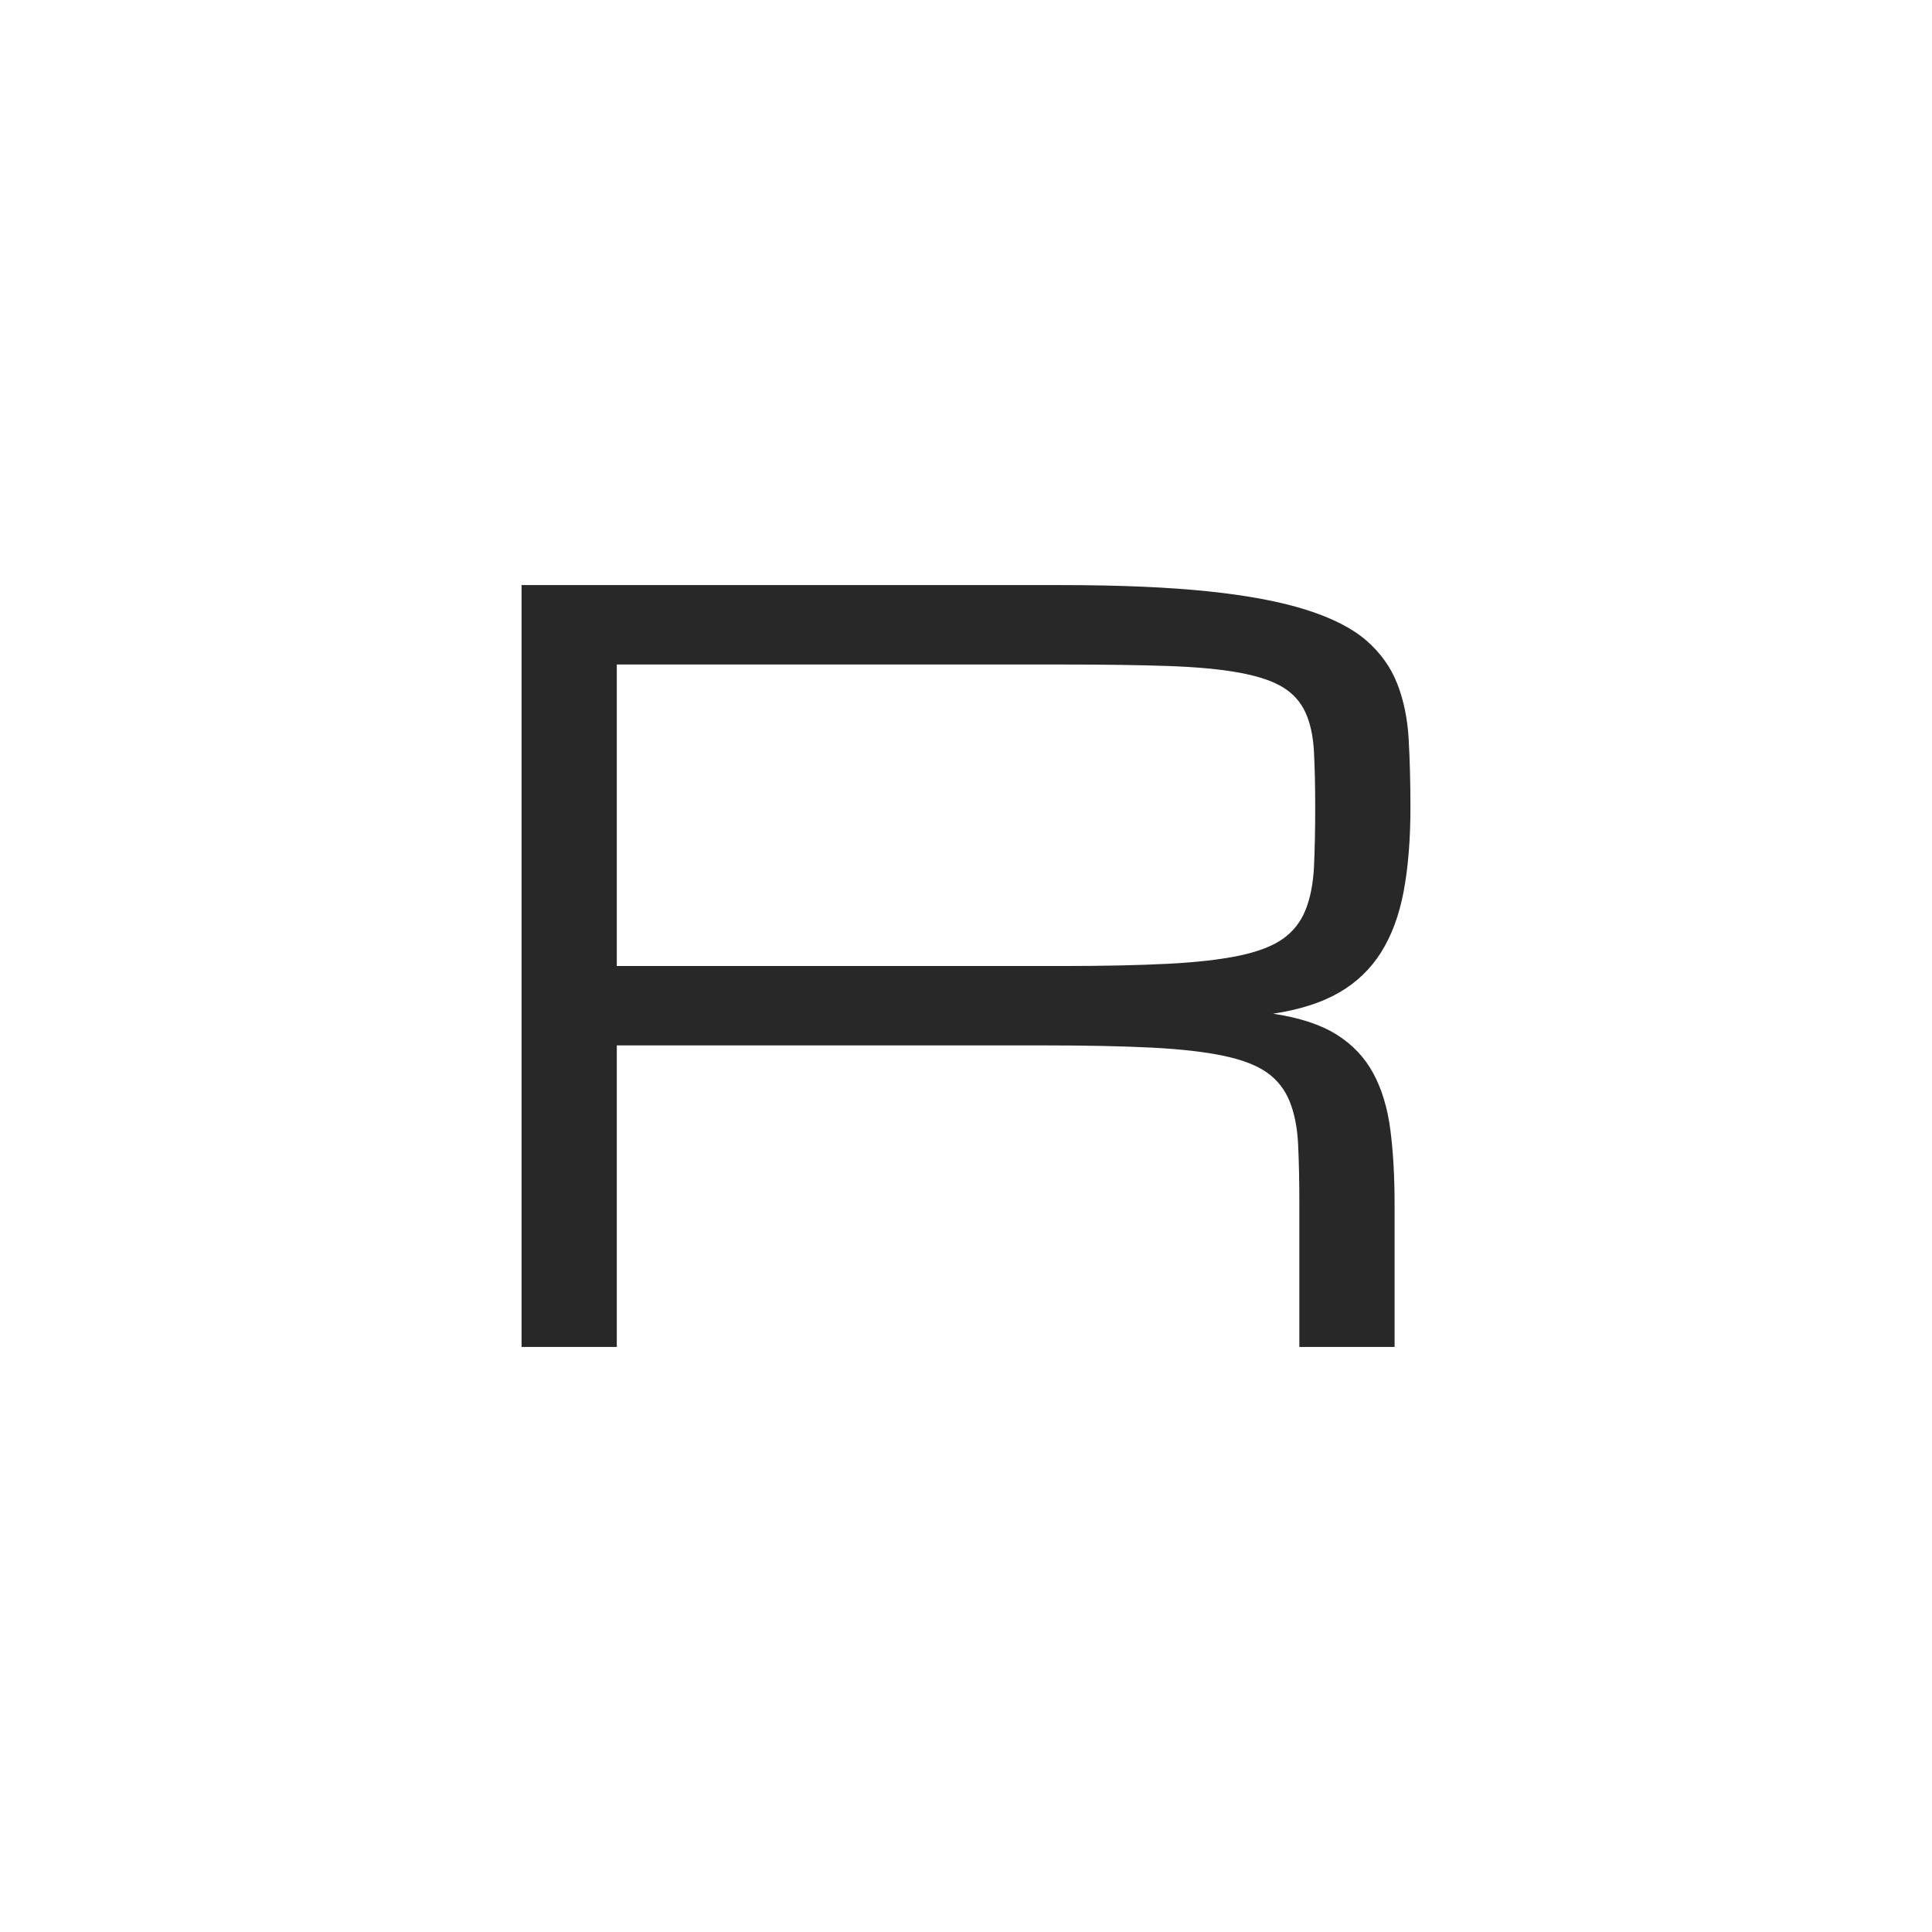
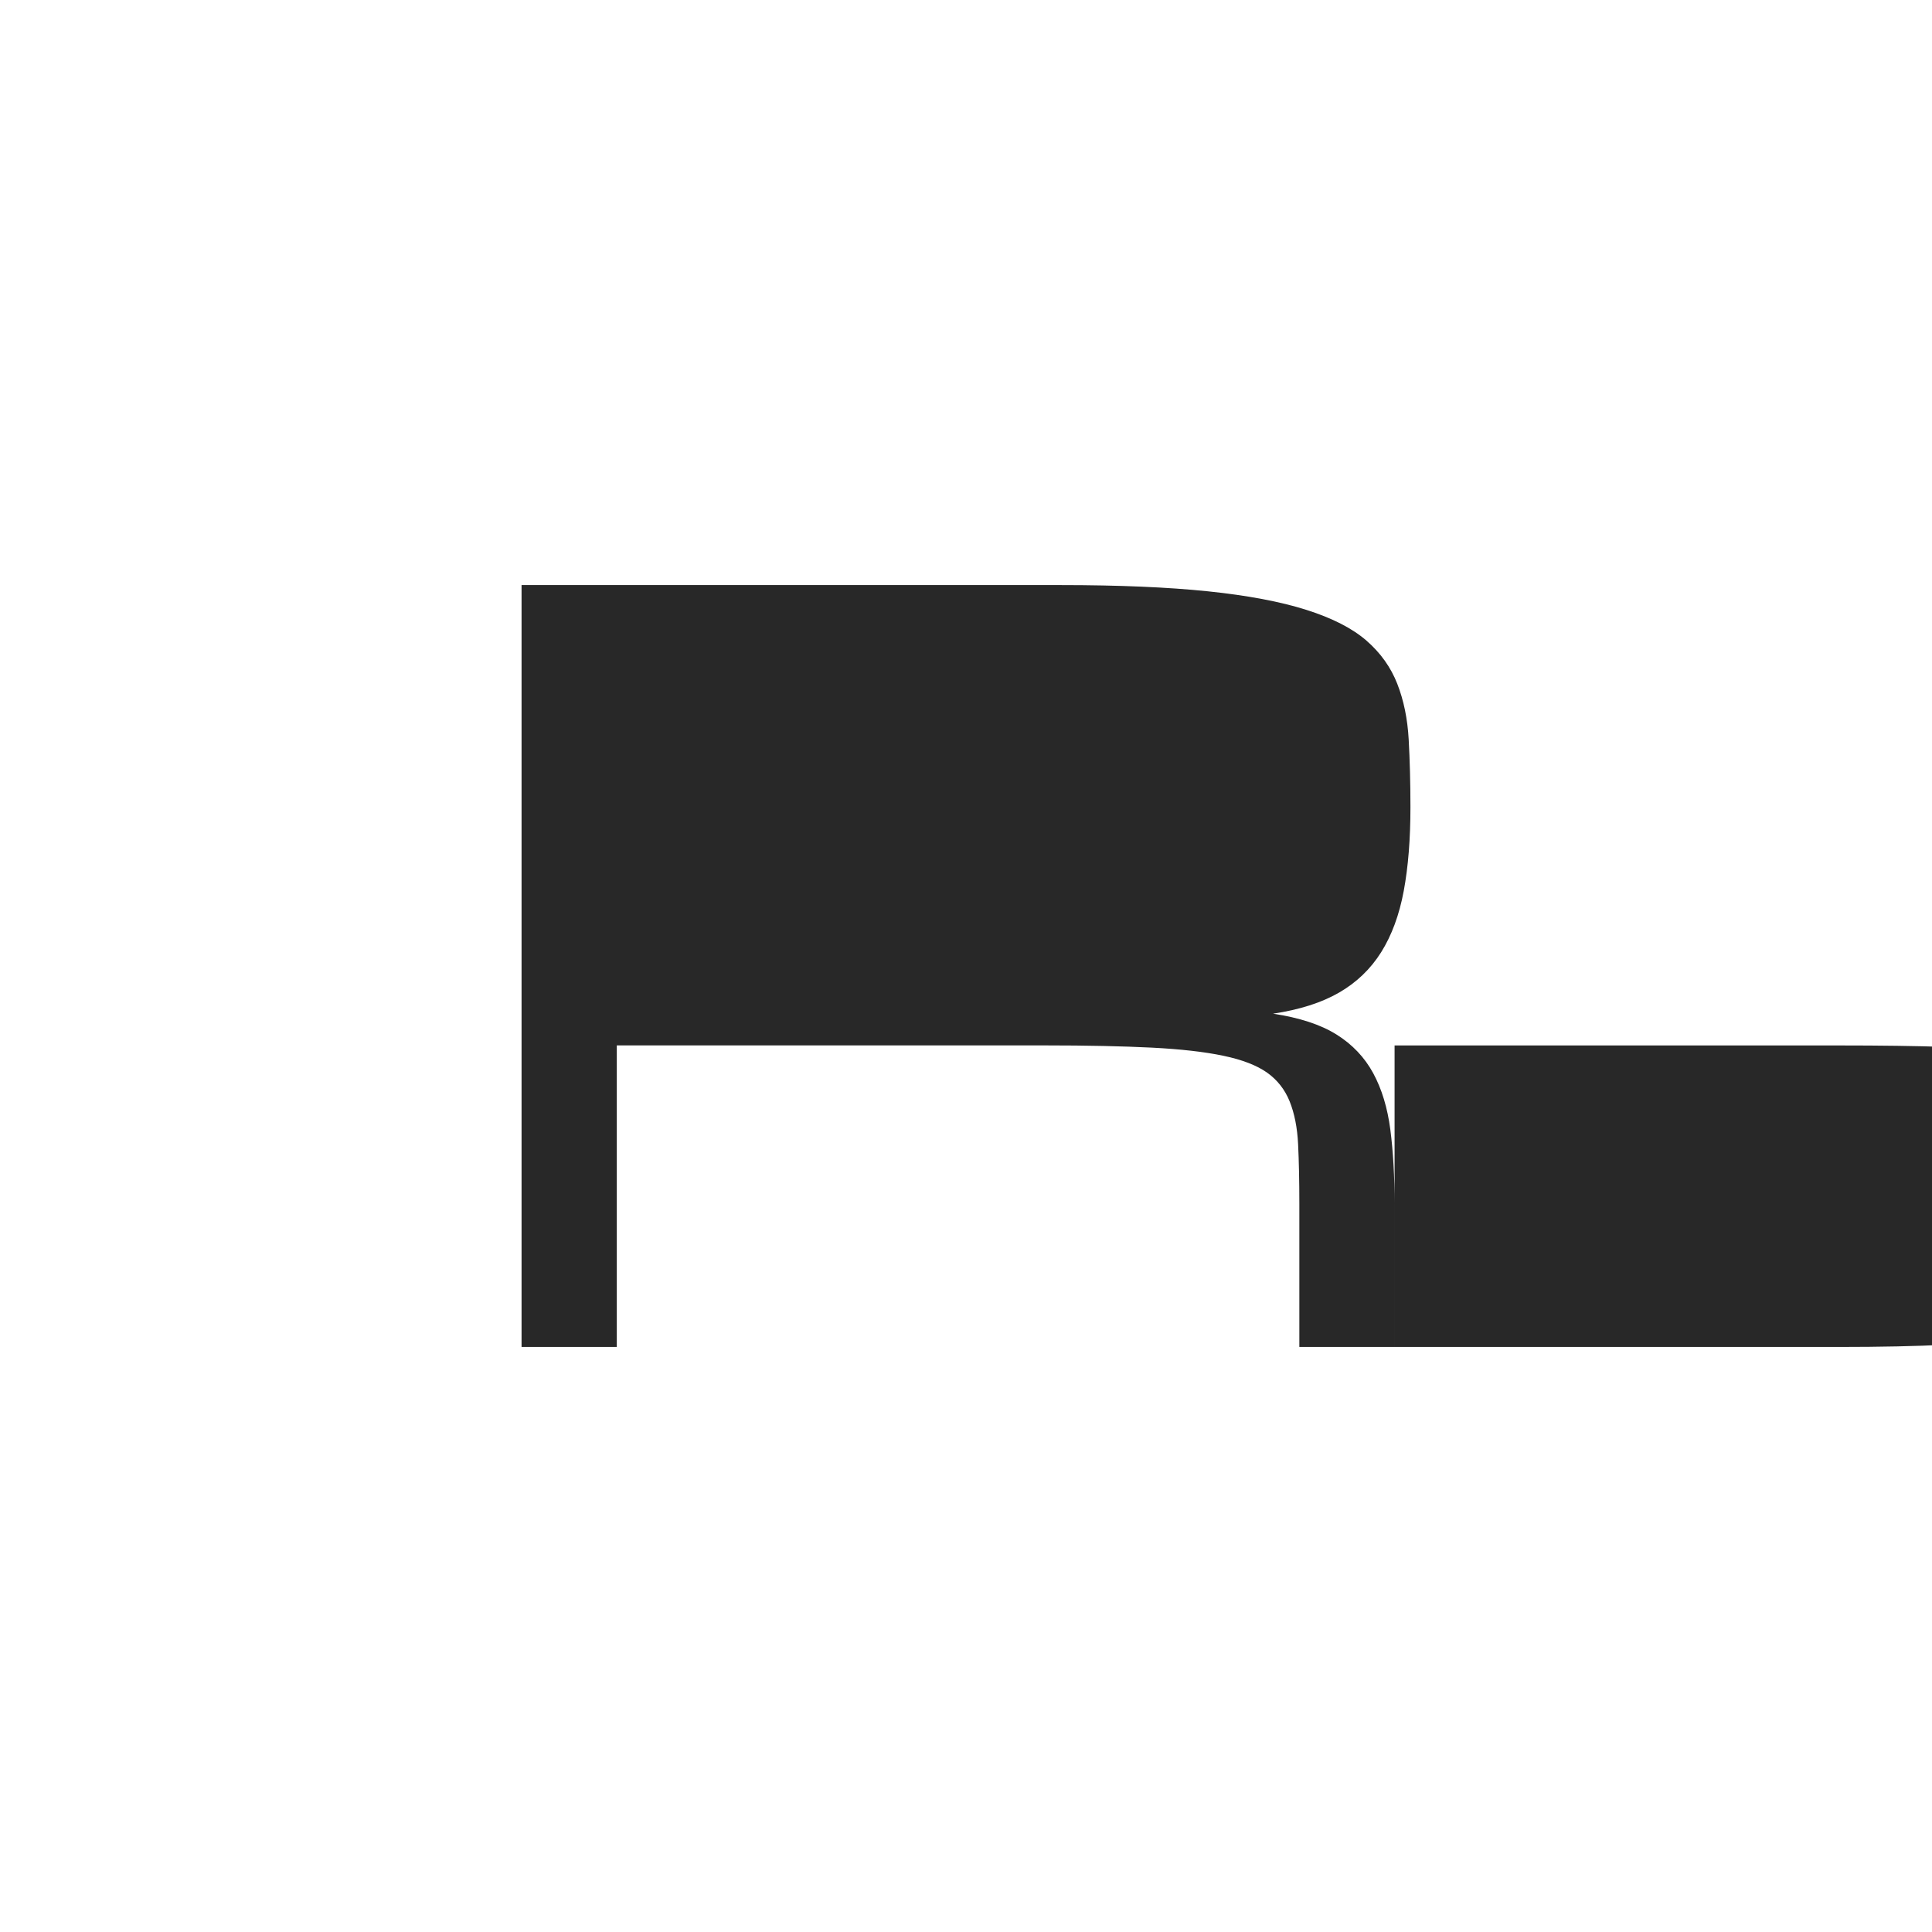
<svg xmlns="http://www.w3.org/2000/svg" id="Livello_2" data-name="Livello 2" viewBox="0 0 406.95 406.95">
  <defs>
    <style>
      .cls-1 {
        fill: #fff;
      }

      .cls-2 {
        fill: #282828;
      }
    </style>
  </defs>
-   <rect class="cls-1" width="406.95" height="406.95" />
-   <path class="cls-2" d="M293.75,283.72h-20.06v-30.09c0-4.87-.09-9.07-.26-12.59-.17-3.52-.77-6.53-1.78-9.04-1.01-2.51-2.6-4.53-4.75-6.06-2.16-1.53-5.22-2.72-9.19-3.55-3.97-.84-9-1.41-15.1-1.72-6.1-.31-13.6-.47-22.52-.47h-90.17v63.52h-20.06V123.24h113.57c12.26,0,22.58,.44,30.98,1.31,8.39,.87,15.32,2.18,20.79,3.92,5.47,1.74,9.68,3.9,12.64,6.48,2.96,2.58,5.12,5.61,6.48,9.09,1.36,3.48,2.16,7.38,2.4,11.7,.24,4.32,.37,9.09,.37,14.31,0,6.69-.47,12.56-1.41,17.61-.94,5.05-2.53,9.35-4.75,12.9-2.23,3.55-5.19,6.39-8.88,8.52-3.69,2.13-8.32,3.6-13.9,4.44,5.57,.84,10.03,2.3,13.37,4.39,3.34,2.09,5.92,4.81,7.73,8.15,1.81,3.34,3.01,7.31,3.61,11.91,.59,4.6,.89,9.82,.89,15.67v30.09Zm-163.83-80.24h93.51c8.92,0,16.42-.16,22.52-.47,6.09-.31,11.13-.89,15.1-1.72,3.97-.84,7.03-2.02,9.19-3.55,2.16-1.53,3.74-3.55,4.75-6.06,1.01-2.51,1.6-5.52,1.78-9.04,.17-3.52,.26-7.71,.26-12.59,0-4.53-.09-8.43-.26-11.7-.17-3.27-.77-6.02-1.78-8.25-1.01-2.23-2.6-4-4.75-5.33-2.16-1.32-5.22-2.35-9.19-3.08-3.97-.73-9-1.2-15.1-1.41-6.1-.21-13.6-.31-22.52-.31h-93.51v63.52Z" />
+   <path class="cls-2" d="M293.75,283.72h-20.06v-30.09c0-4.87-.09-9.07-.26-12.59-.17-3.52-.77-6.53-1.78-9.04-1.01-2.51-2.6-4.53-4.75-6.06-2.16-1.53-5.22-2.72-9.19-3.55-3.97-.84-9-1.41-15.1-1.72-6.1-.31-13.6-.47-22.52-.47h-90.17v63.52h-20.06V123.24h113.57c12.26,0,22.58,.44,30.98,1.31,8.39,.87,15.32,2.18,20.79,3.92,5.47,1.74,9.68,3.9,12.64,6.48,2.96,2.58,5.12,5.61,6.48,9.09,1.36,3.48,2.16,7.38,2.4,11.7,.24,4.32,.37,9.09,.37,14.31,0,6.69-.47,12.56-1.41,17.61-.94,5.05-2.53,9.35-4.75,12.9-2.23,3.55-5.19,6.39-8.88,8.52-3.69,2.13-8.32,3.6-13.9,4.44,5.57,.84,10.03,2.3,13.37,4.39,3.34,2.09,5.92,4.81,7.73,8.15,1.81,3.34,3.01,7.31,3.61,11.91,.59,4.6,.89,9.82,.89,15.67v30.09Zh93.51c8.92,0,16.42-.16,22.52-.47,6.09-.31,11.13-.89,15.1-1.72,3.97-.84,7.03-2.02,9.19-3.55,2.16-1.53,3.74-3.55,4.75-6.06,1.01-2.51,1.6-5.52,1.78-9.04,.17-3.52,.26-7.71,.26-12.59,0-4.53-.09-8.43-.26-11.7-.17-3.27-.77-6.02-1.78-8.25-1.01-2.23-2.6-4-4.75-5.33-2.16-1.32-5.22-2.35-9.19-3.08-3.97-.73-9-1.2-15.1-1.41-6.1-.21-13.6-.31-22.52-.31h-93.51v63.52Z" />
</svg>